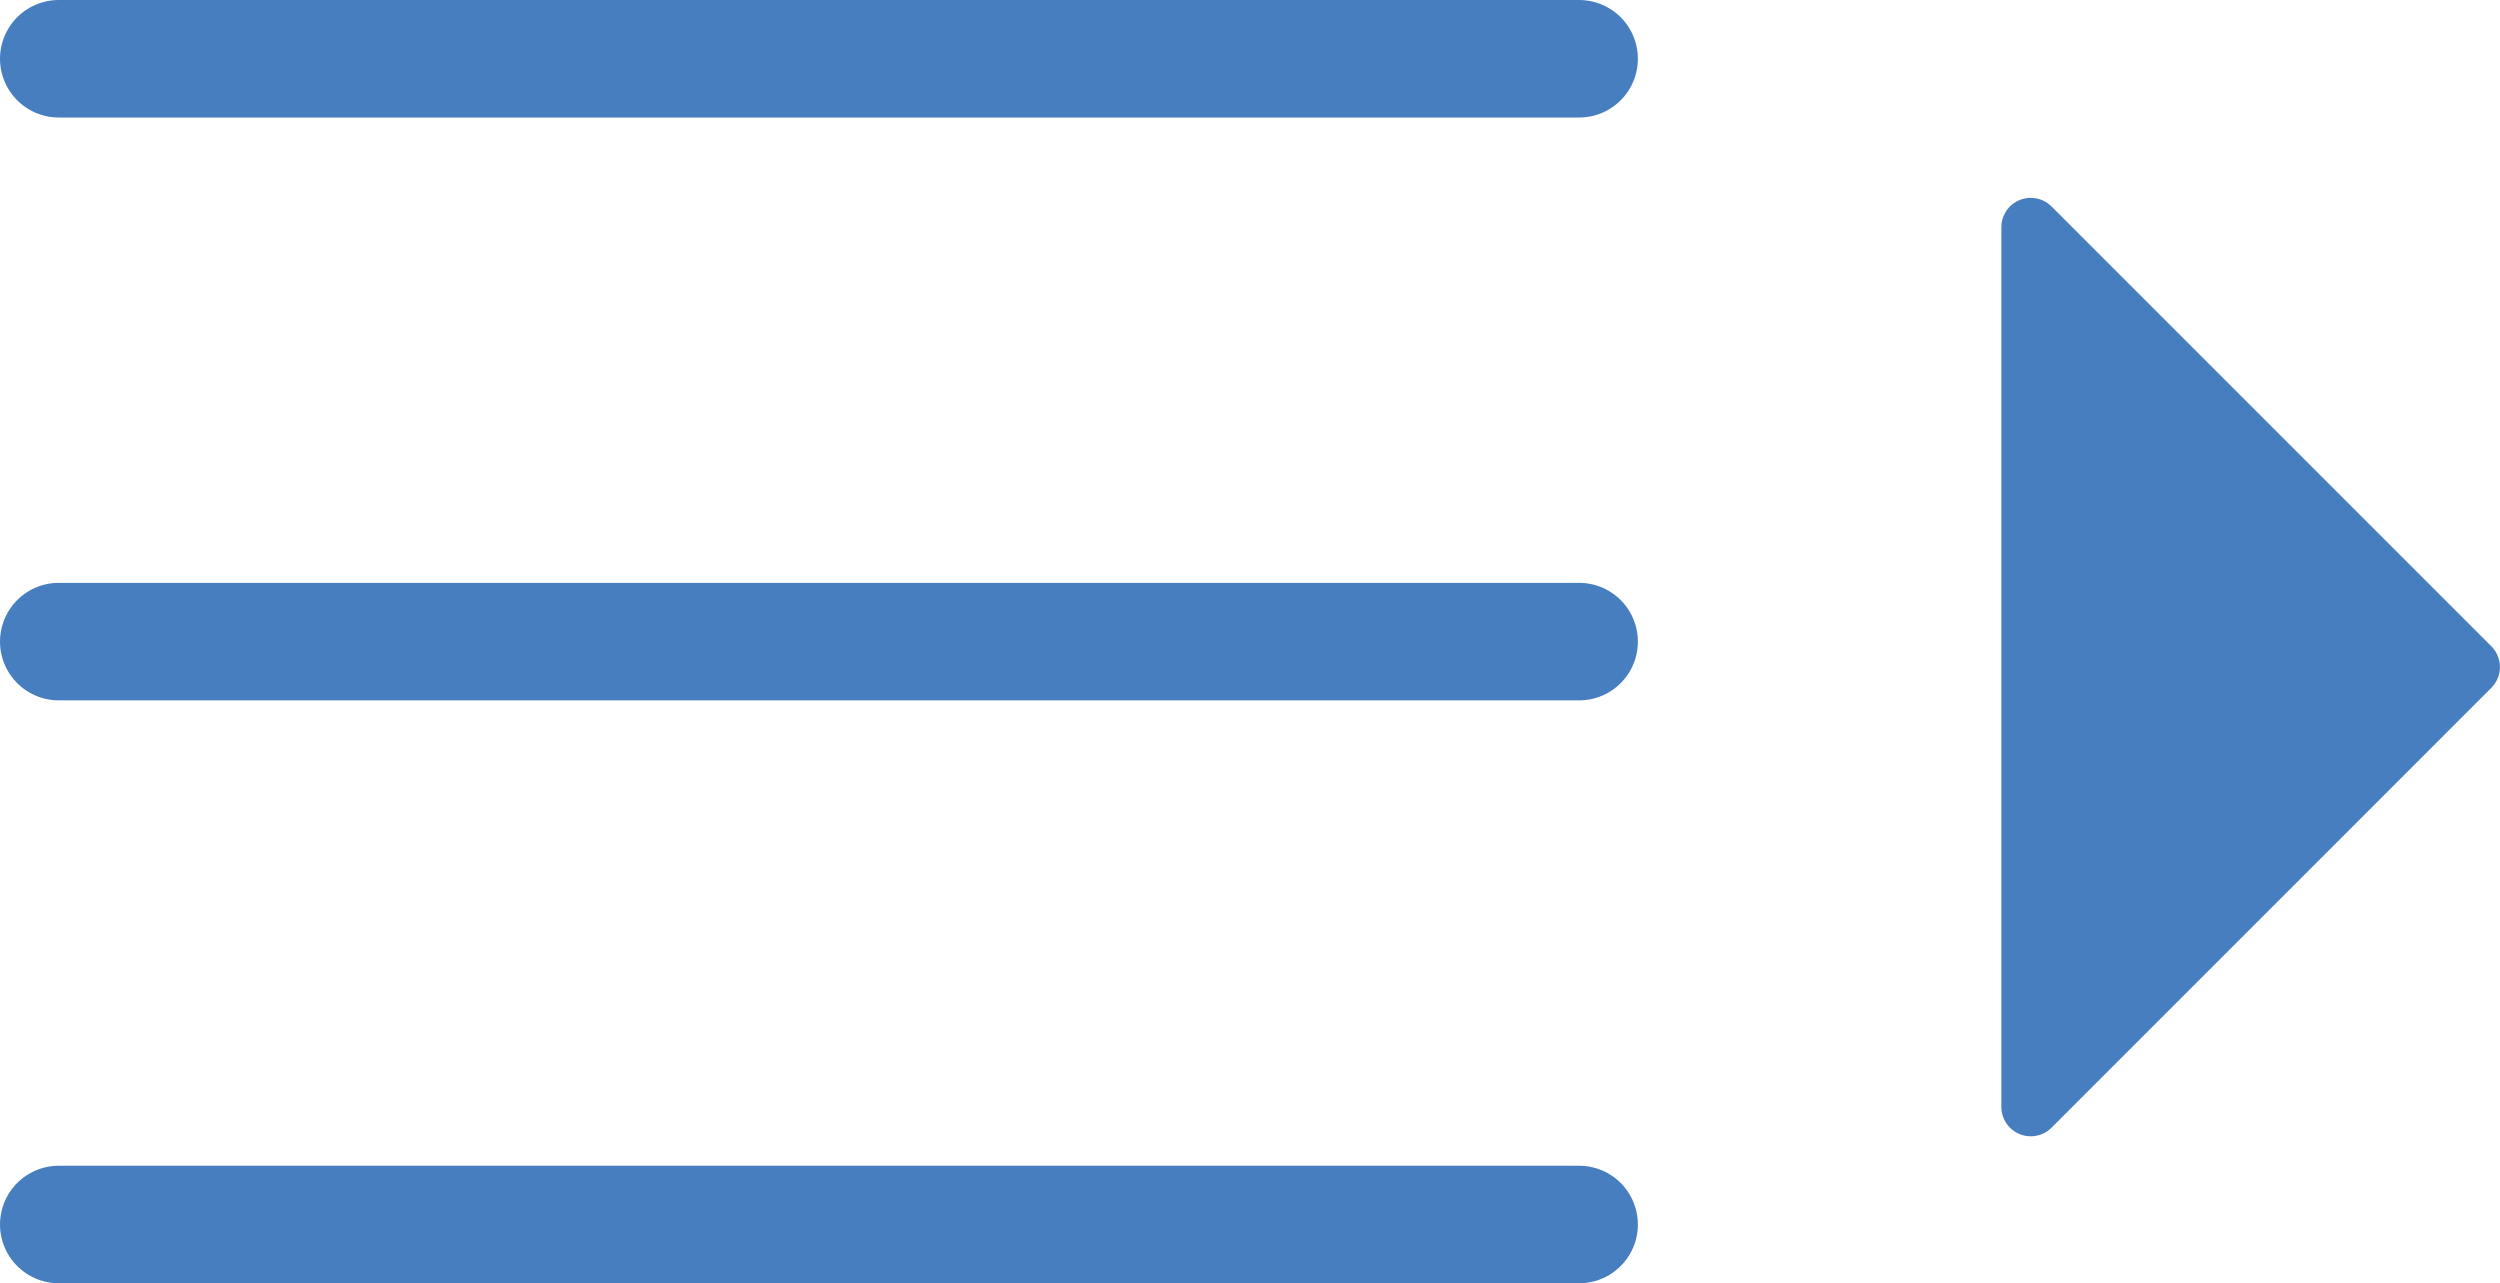
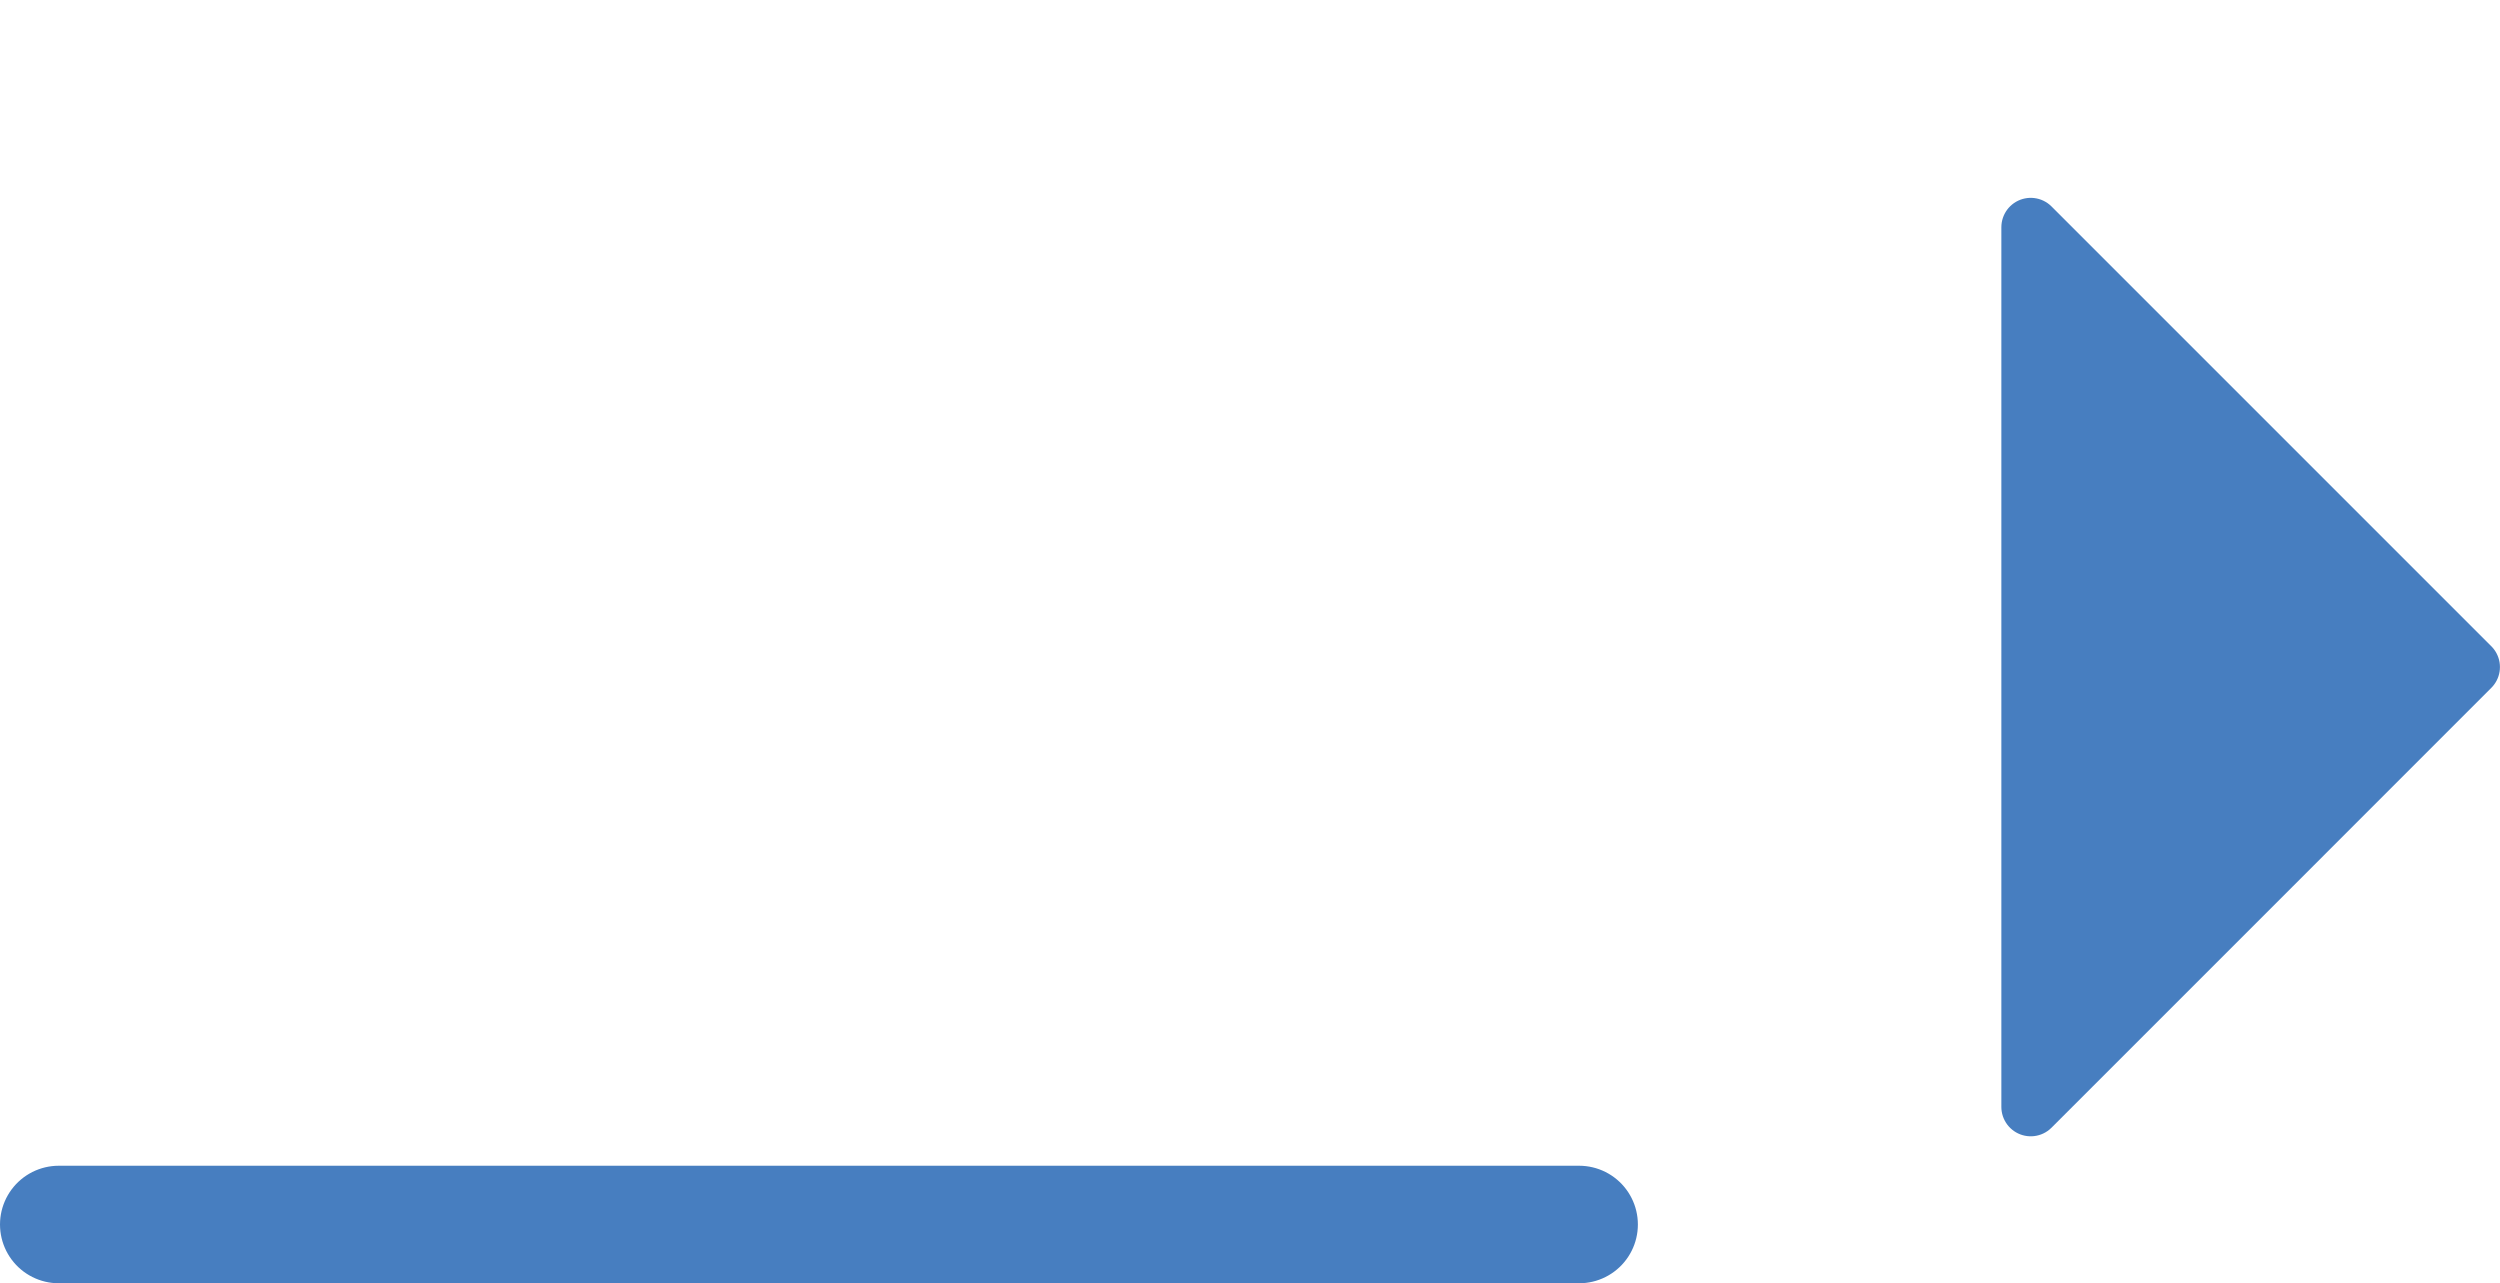
<svg xmlns="http://www.w3.org/2000/svg" width="42.546" height="21.839" viewBox="0 0 42.546 21.839">
  <g id="Group_107" data-name="Group 107" transform="translate(-39.622 -108.451)">
    <g id="Group_12" data-name="Group 12" transform="translate(40.622 109.451)">
-       <line id="Line_4" data-name="Line 4" x2="25.874" transform="translate(0)" fill="none" stroke="#477EC0" stroke-linecap="round" stroke-miterlimit="10" stroke-width="2" />
-       <path id="Path_52" data-name="Path 52" d="M0,0H25.874" transform="translate(0 9.919)" fill="none" stroke="#477EC0" stroke-linecap="round" stroke-width="2" />
      <line id="Line_6" data-name="Line 6" x2="25.874" transform="translate(0 19.839)" fill="none" stroke="#477EC0" stroke-linecap="round" stroke-miterlimit="10" stroke-width="2" />
    </g>
    <path id="Path_182" data-name="Path 182" d="M8495.574-2435.387l7.485,7.485-3.376,3.377-4.109,4.109Z" transform="translate(-8421.392 2547.705)" fill="#477EC0" stroke="#477EC0" stroke-linecap="round" stroke-linejoin="round" stroke-width="1" />
  </g>
</svg>